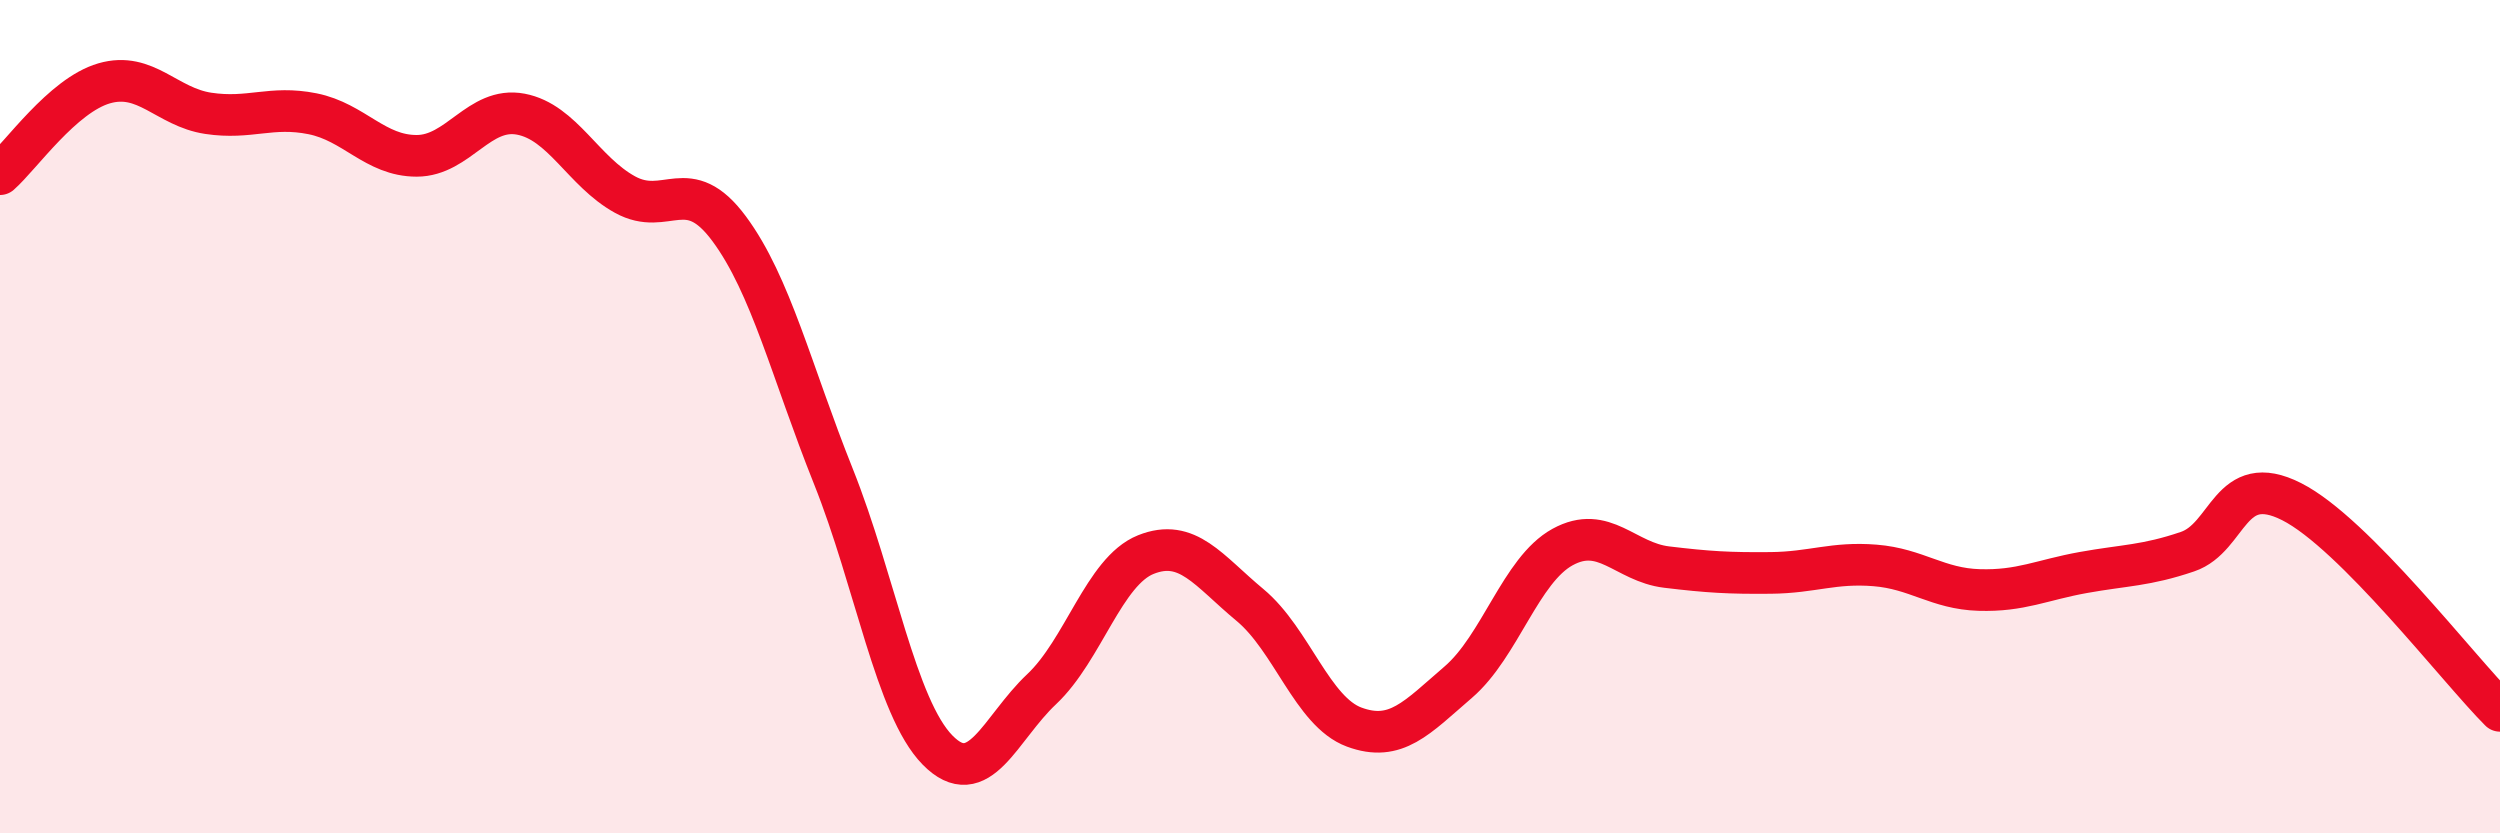
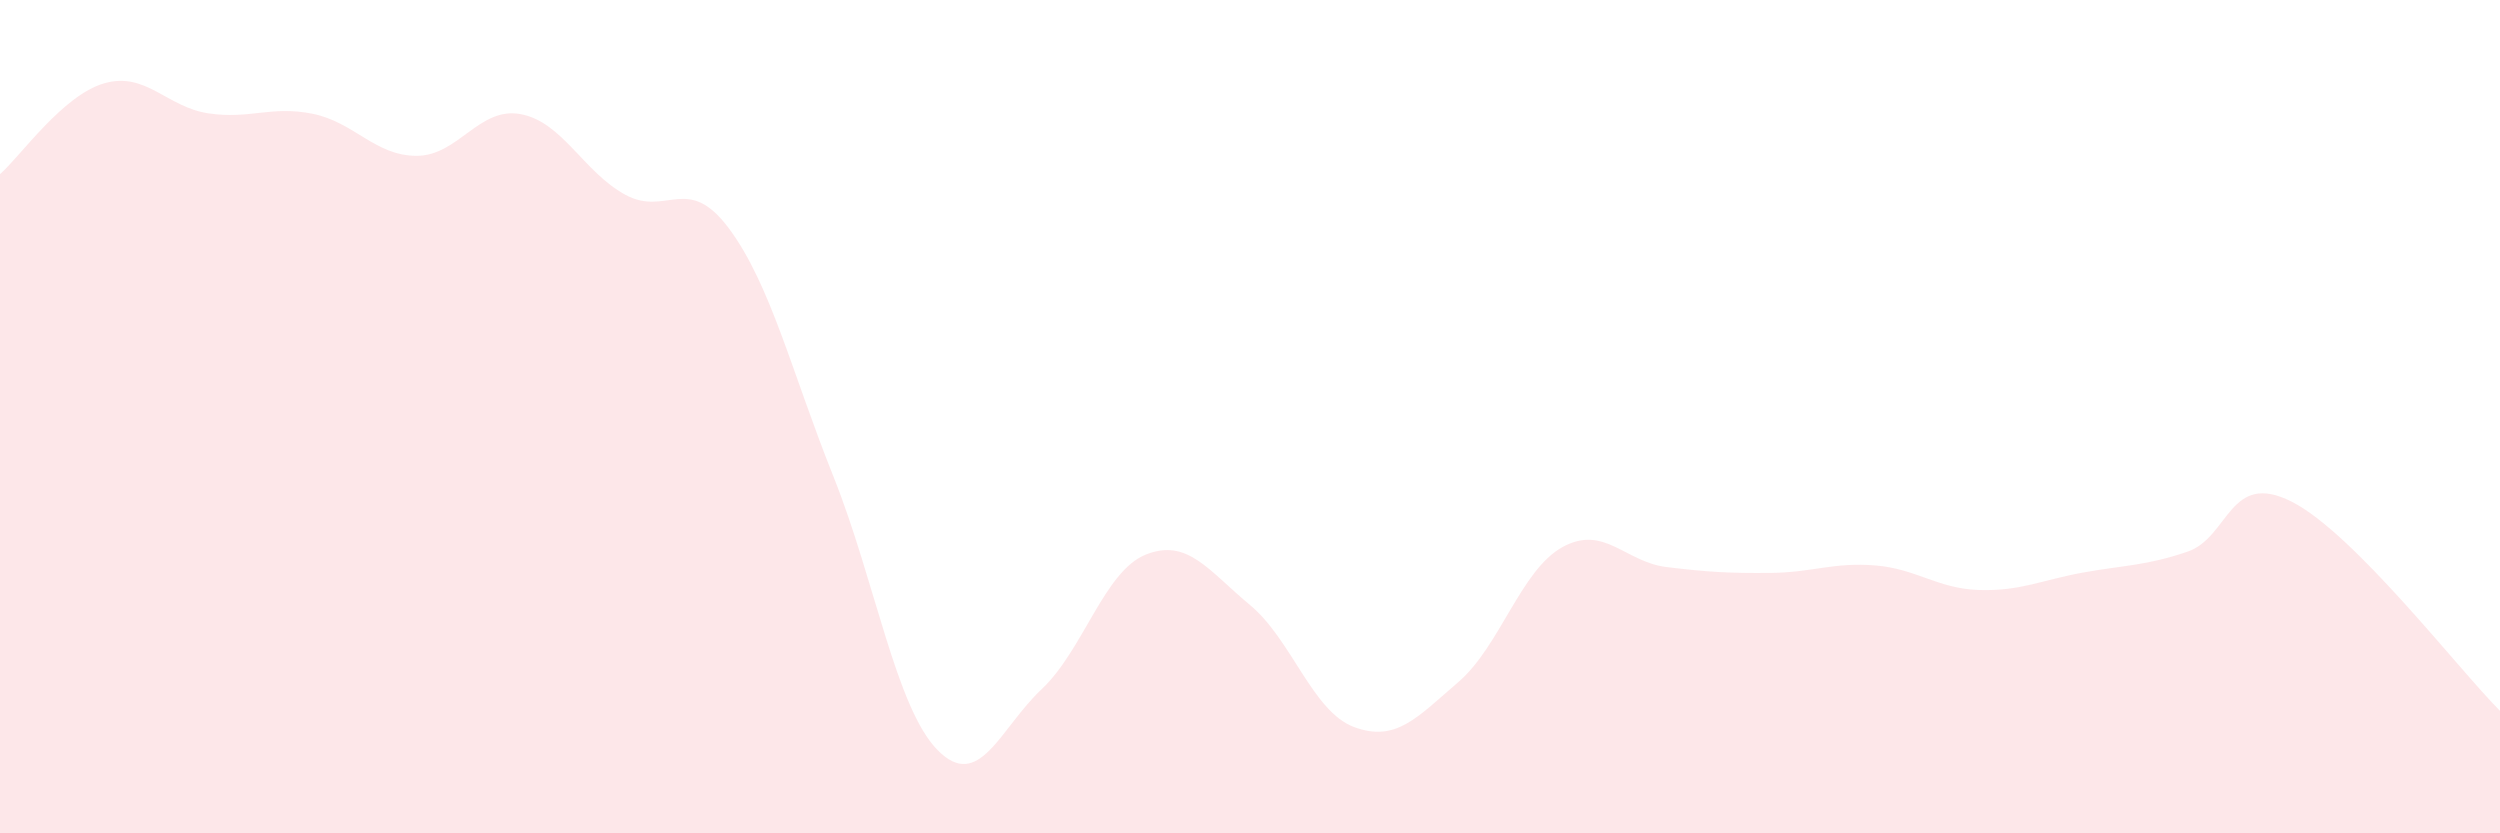
<svg xmlns="http://www.w3.org/2000/svg" width="60" height="20" viewBox="0 0 60 20">
  <path d="M 0,4.18 C 0.5,3.74 1.5,2.29 2.5,2 C 3.5,1.71 4,2.57 5,2.72 C 6,2.87 6.5,2.53 7.5,2.73 C 8.5,2.93 9,3.74 10,3.74 C 11,3.74 11.5,2.55 12.5,2.74 C 13.5,2.93 14,4.12 15,4.67 C 16,5.22 16.5,4.14 17.5,5.49 C 18.5,6.84 19,8.93 20,11.43 C 21,13.93 21.5,16.98 22.5,18 C 23.5,19.02 24,17.48 25,16.54 C 26,15.6 26.5,13.71 27.5,13.31 C 28.5,12.91 29,13.69 30,14.52 C 31,15.35 31.5,17.08 32.5,17.45 C 33.5,17.82 34,17.23 35,16.37 C 36,15.51 36.5,13.68 37.5,13.13 C 38.5,12.58 39,13.49 40,13.61 C 41,13.73 41.5,13.76 42.5,13.75 C 43.5,13.74 44,13.49 45,13.57 C 46,13.65 46.5,14.13 47.5,14.16 C 48.5,14.19 49,13.92 50,13.74 C 51,13.56 51.5,13.58 52.5,13.24 C 53.5,12.9 53.5,11.28 55,12.04 C 56.5,12.8 59,16.06 60,17.06L60 20L0 20Z" fill="#EB0A25" opacity="0.1" stroke-linecap="round" stroke-linejoin="round" />
-   <path d="M 0,4.18 C 0.5,3.74 1.5,2.29 2.5,2 C 3.5,1.71 4,2.57 5,2.72 C 6,2.87 6.5,2.53 7.5,2.73 C 8.5,2.93 9,3.74 10,3.74 C 11,3.74 11.5,2.55 12.5,2.74 C 13.5,2.93 14,4.12 15,4.67 C 16,5.22 16.5,4.14 17.5,5.49 C 18.5,6.84 19,8.93 20,11.43 C 21,13.93 21.5,16.98 22.5,18 C 23.5,19.02 24,17.48 25,16.54 C 26,15.6 26.5,13.71 27.5,13.31 C 28.5,12.91 29,13.69 30,14.52 C 31,15.35 31.5,17.08 32.5,17.45 C 33.5,17.82 34,17.23 35,16.37 C 36,15.51 36.5,13.68 37.5,13.13 C 38.5,12.58 39,13.49 40,13.61 C 41,13.73 41.5,13.76 42.5,13.75 C 43.5,13.74 44,13.49 45,13.57 C 46,13.65 46.5,14.13 47.5,14.16 C 48.5,14.19 49,13.92 50,13.74 C 51,13.56 51.5,13.58 52.5,13.24 C 53.5,12.9 53.5,11.28 55,12.04 C 56.5,12.8 59,16.06 60,17.06" stroke="#EB0A25" stroke-width="1" fill="none" stroke-linecap="round" stroke-linejoin="round" />
</svg>